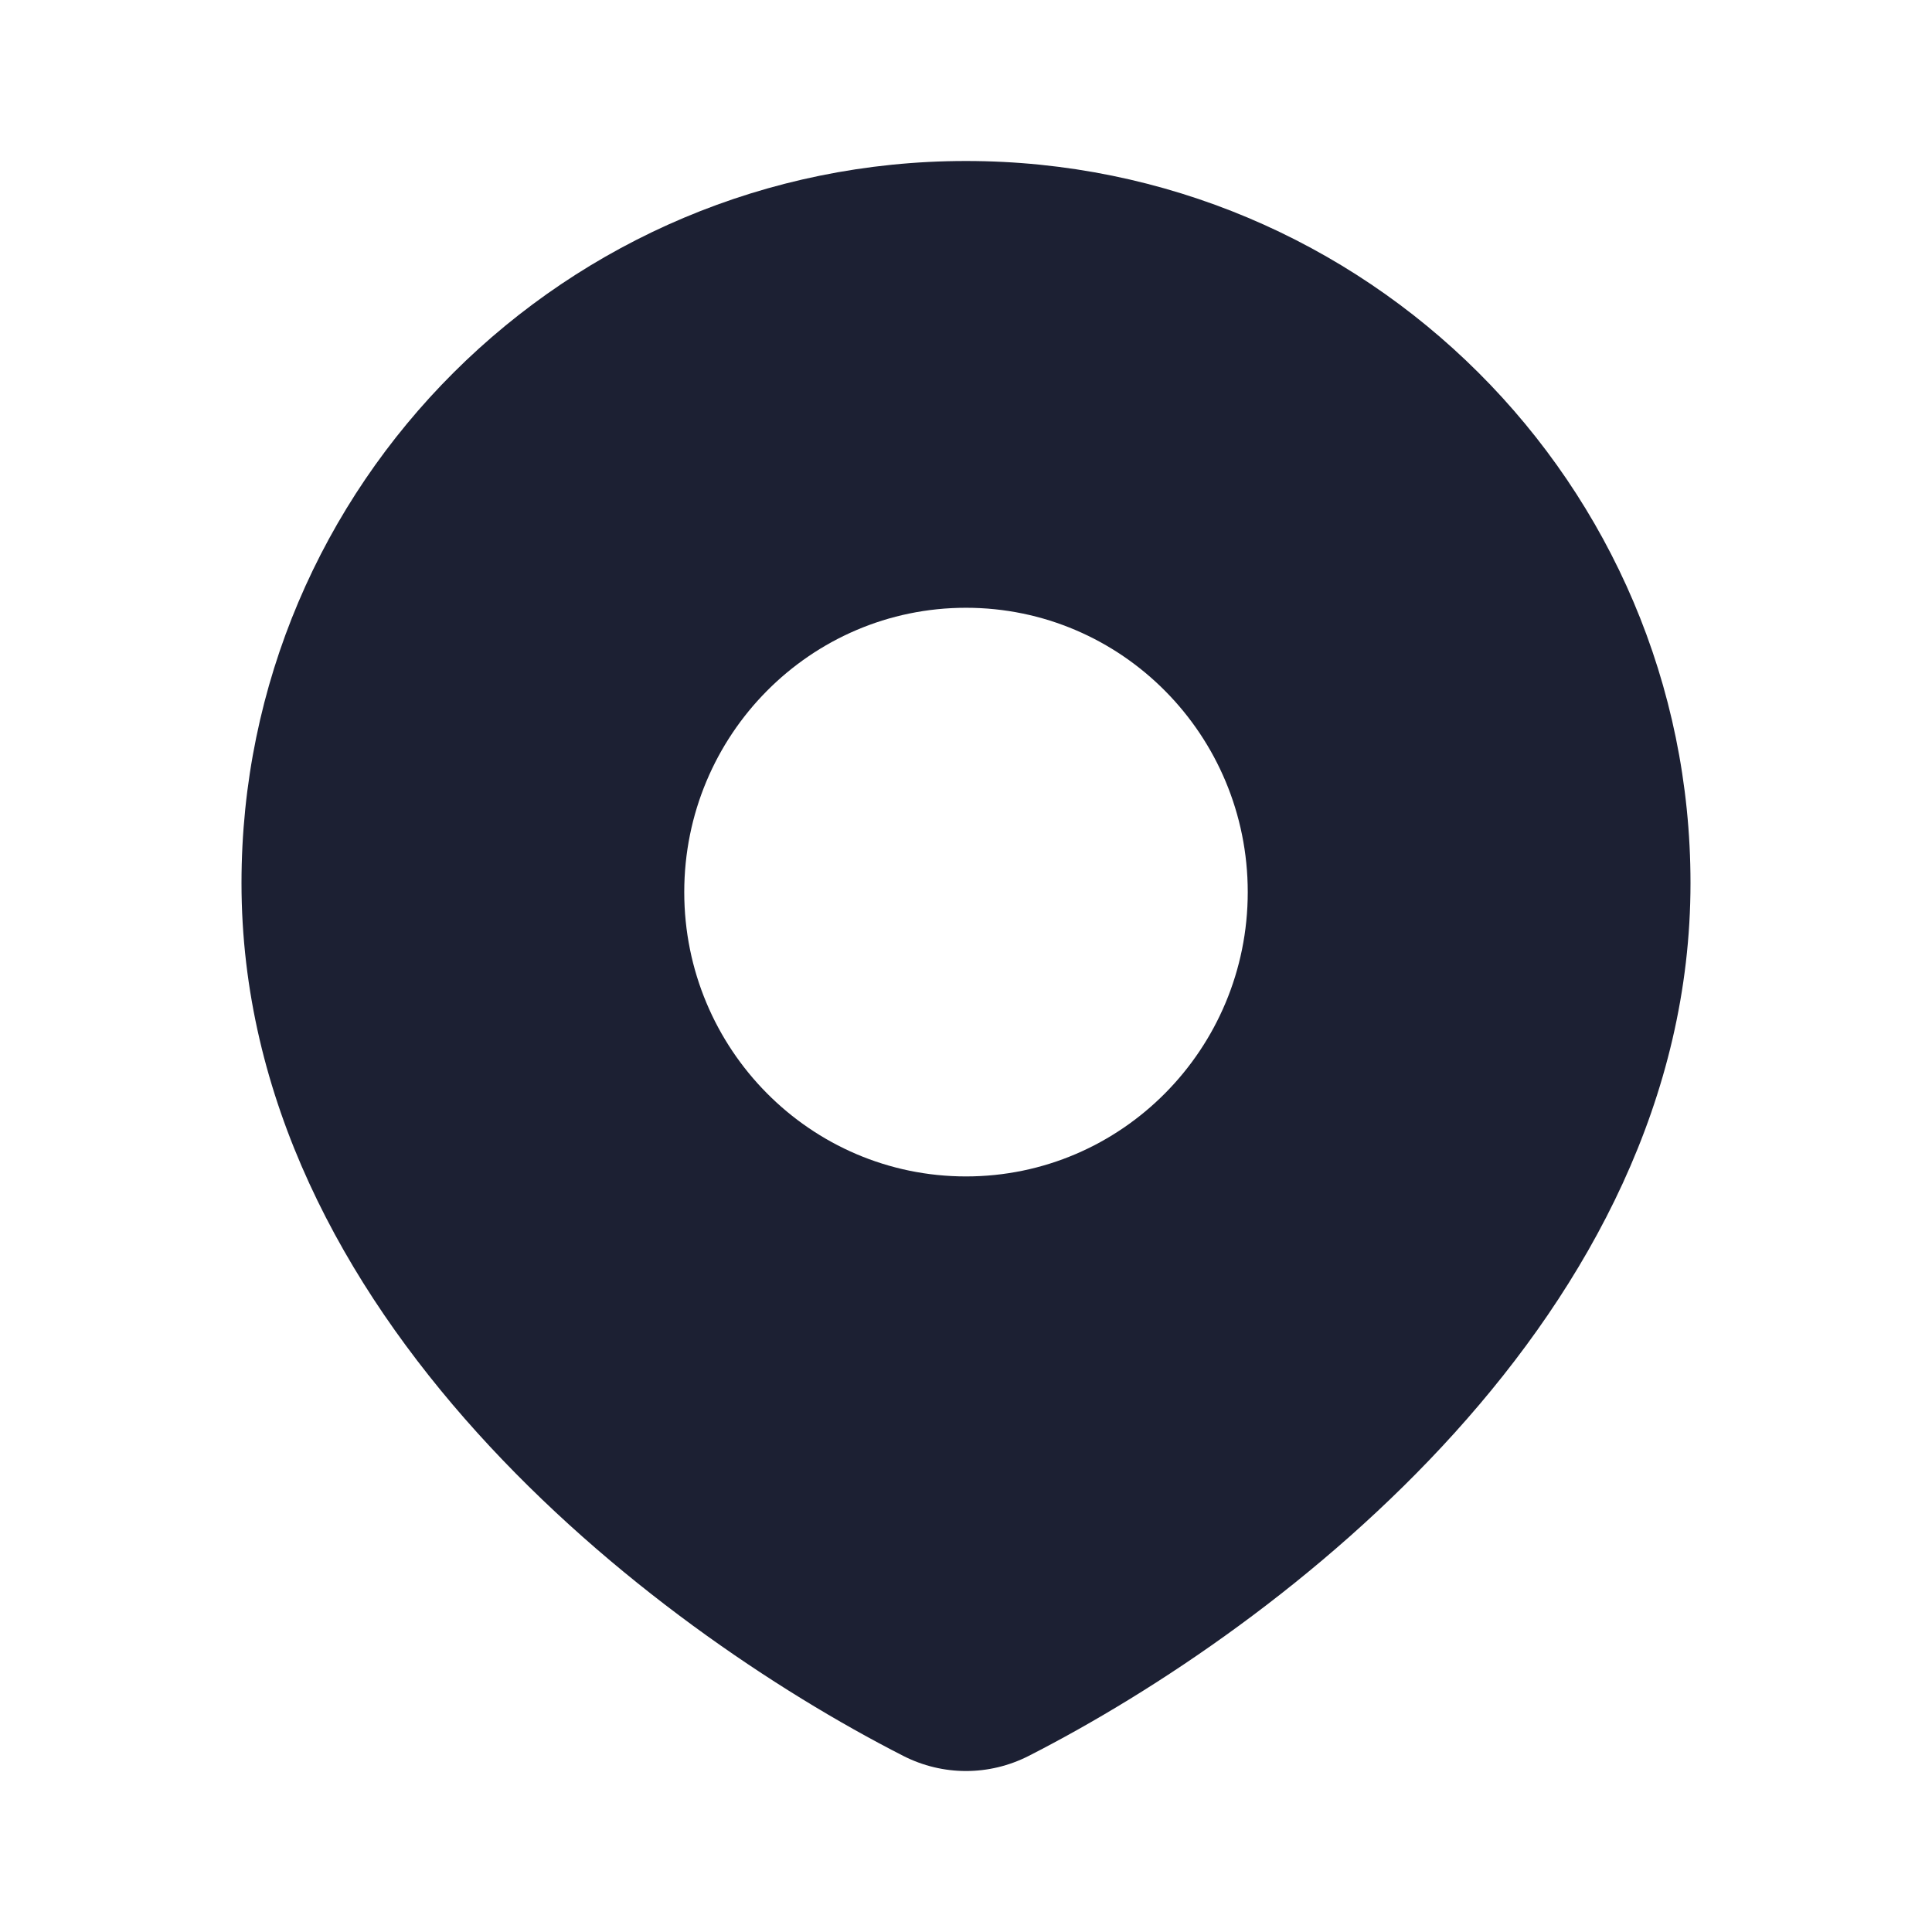
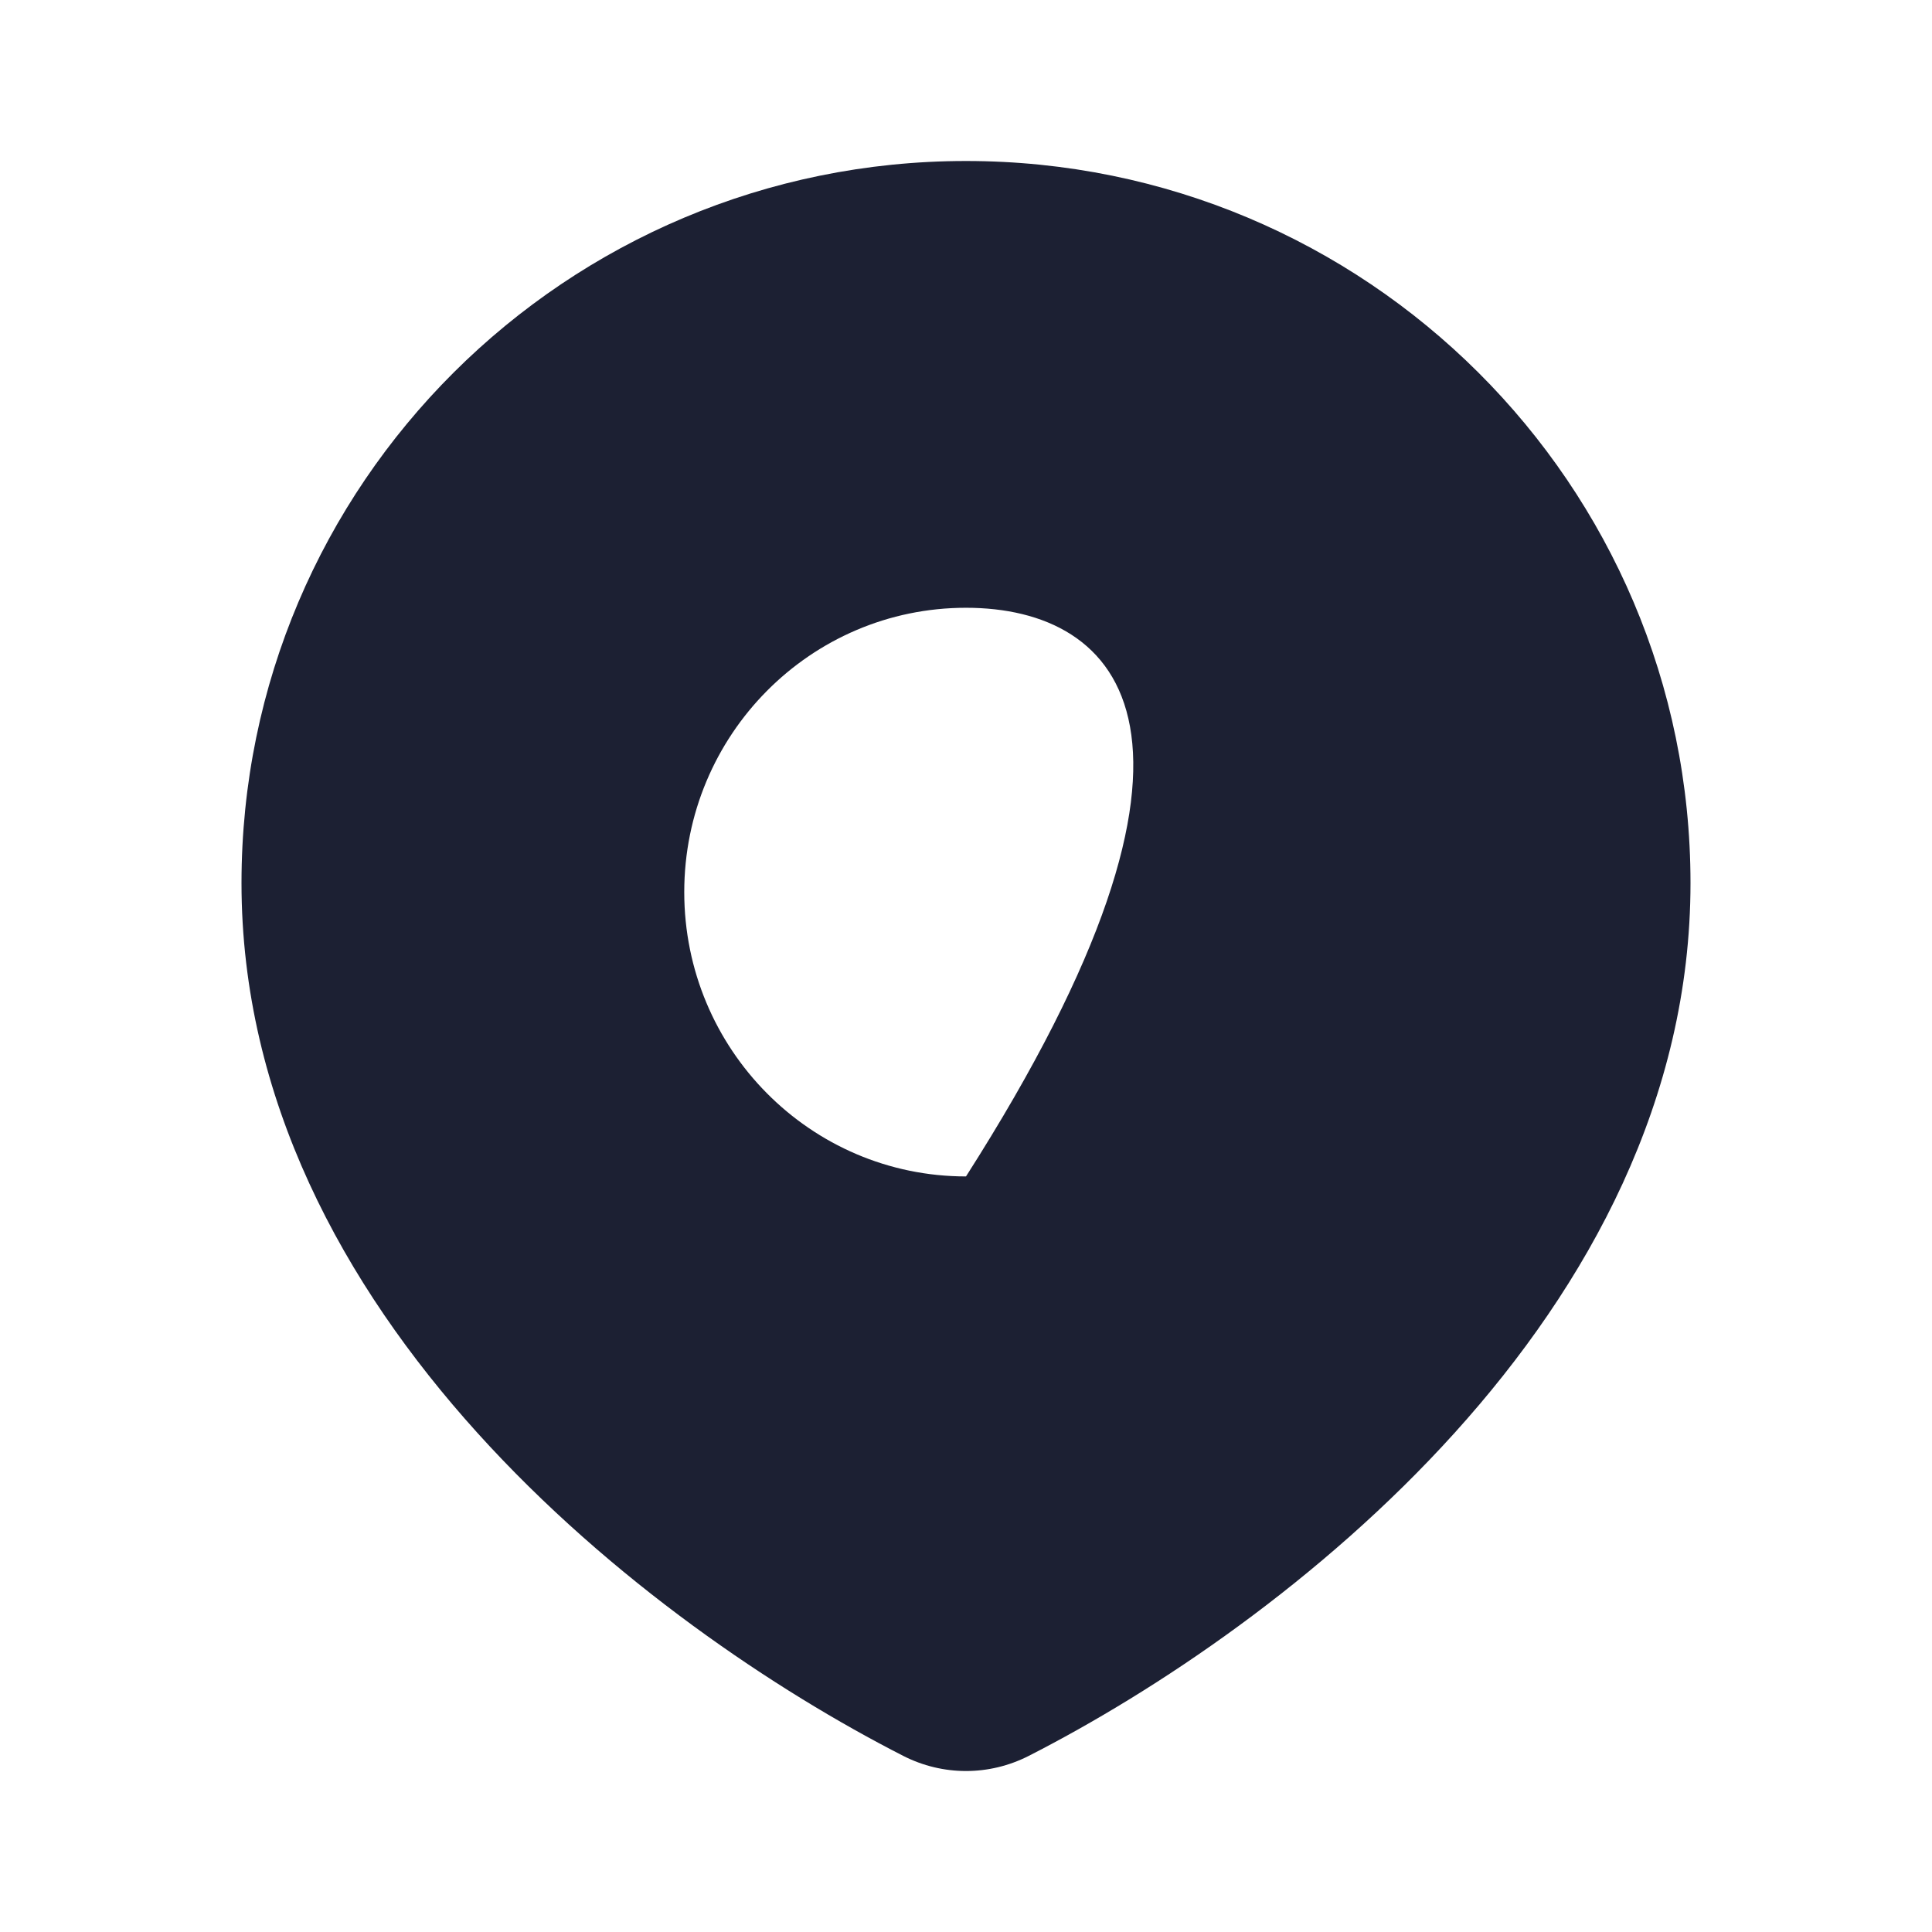
<svg xmlns="http://www.w3.org/2000/svg" fill="#1C2033" width="52" height="52" viewBox="0 0 24 24">
-   <path d="M3 10.97C3 6.016 7.029 2 12 2C16.971 2 21 6.016 21 10.97C21 16.33 15.929 20.205 12.78 21.812C12.288 22.063 11.712 22.063 11.22 21.812C8.071 20.205 3 16.33 3 10.97ZM12 14.614C13.933 14.614 15.5 13.032 15.5 11.082C15.5 9.131 13.933 7.55 12 7.55C10.067 7.55 8.5 9.131 8.5 11.082C8.5 13.032 10.067 14.614 12 14.614Z" />
+   <path d="M3 10.97C3 6.016 7.029 2 12 2C16.971 2 21 6.016 21 10.97C21 16.33 15.929 20.205 12.78 21.812C12.288 22.063 11.712 22.063 11.22 21.812C8.071 20.205 3 16.33 3 10.97ZM12 14.614C15.5 9.131 13.933 7.55 12 7.55C10.067 7.55 8.5 9.131 8.5 11.082C8.5 13.032 10.067 14.614 12 14.614Z" />
</svg>